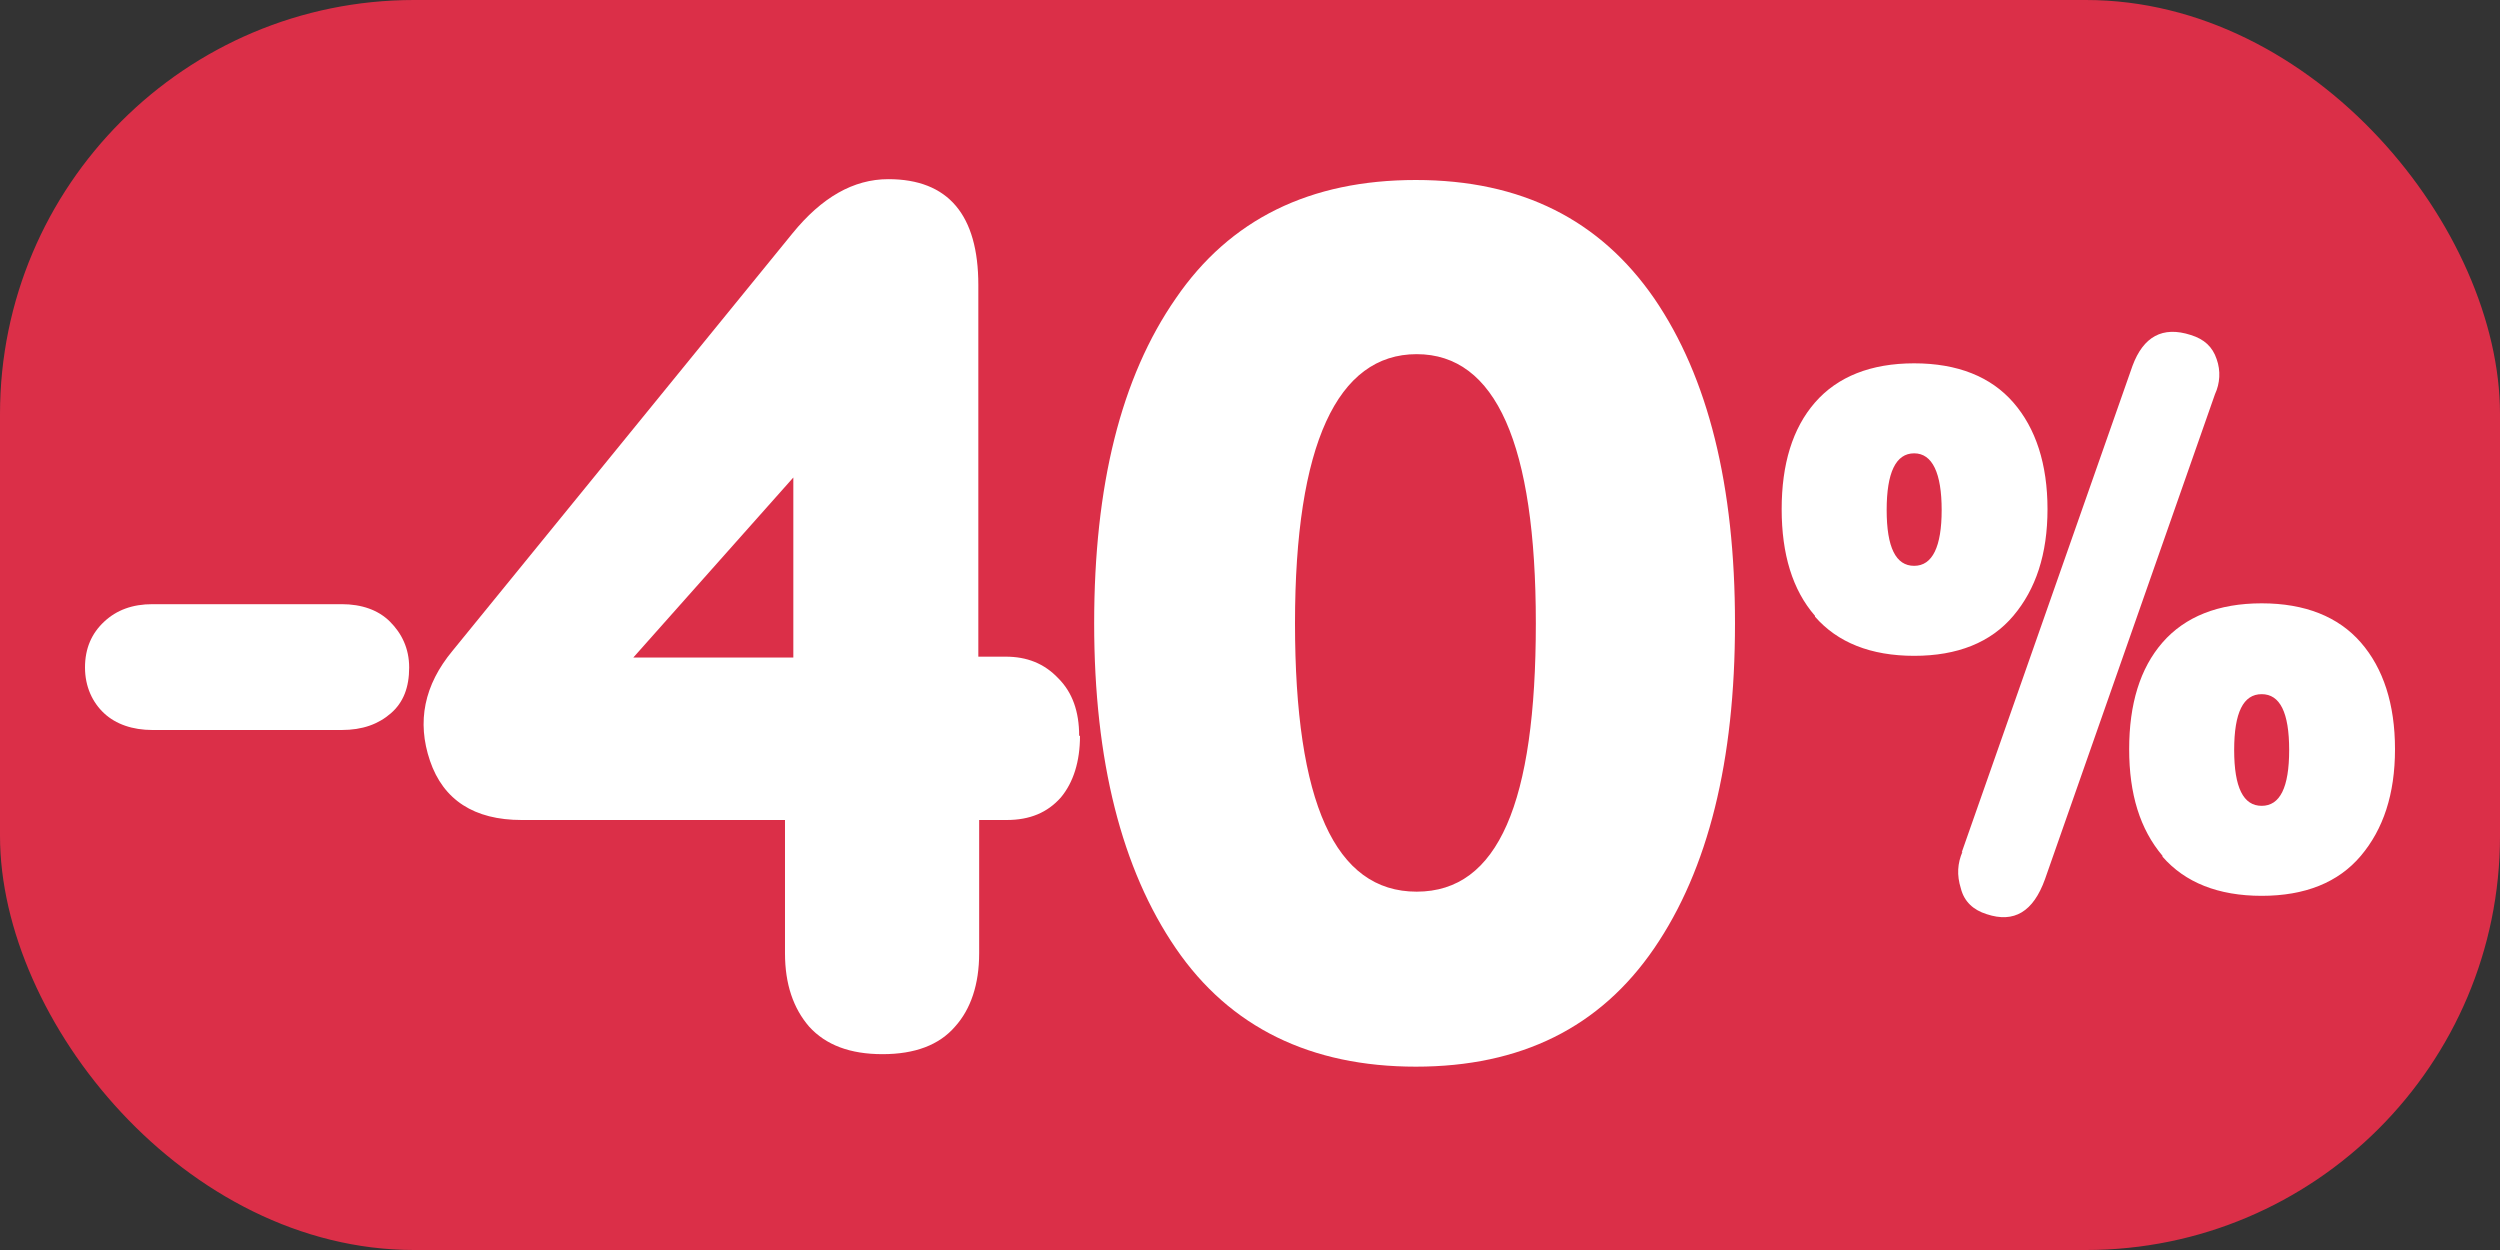
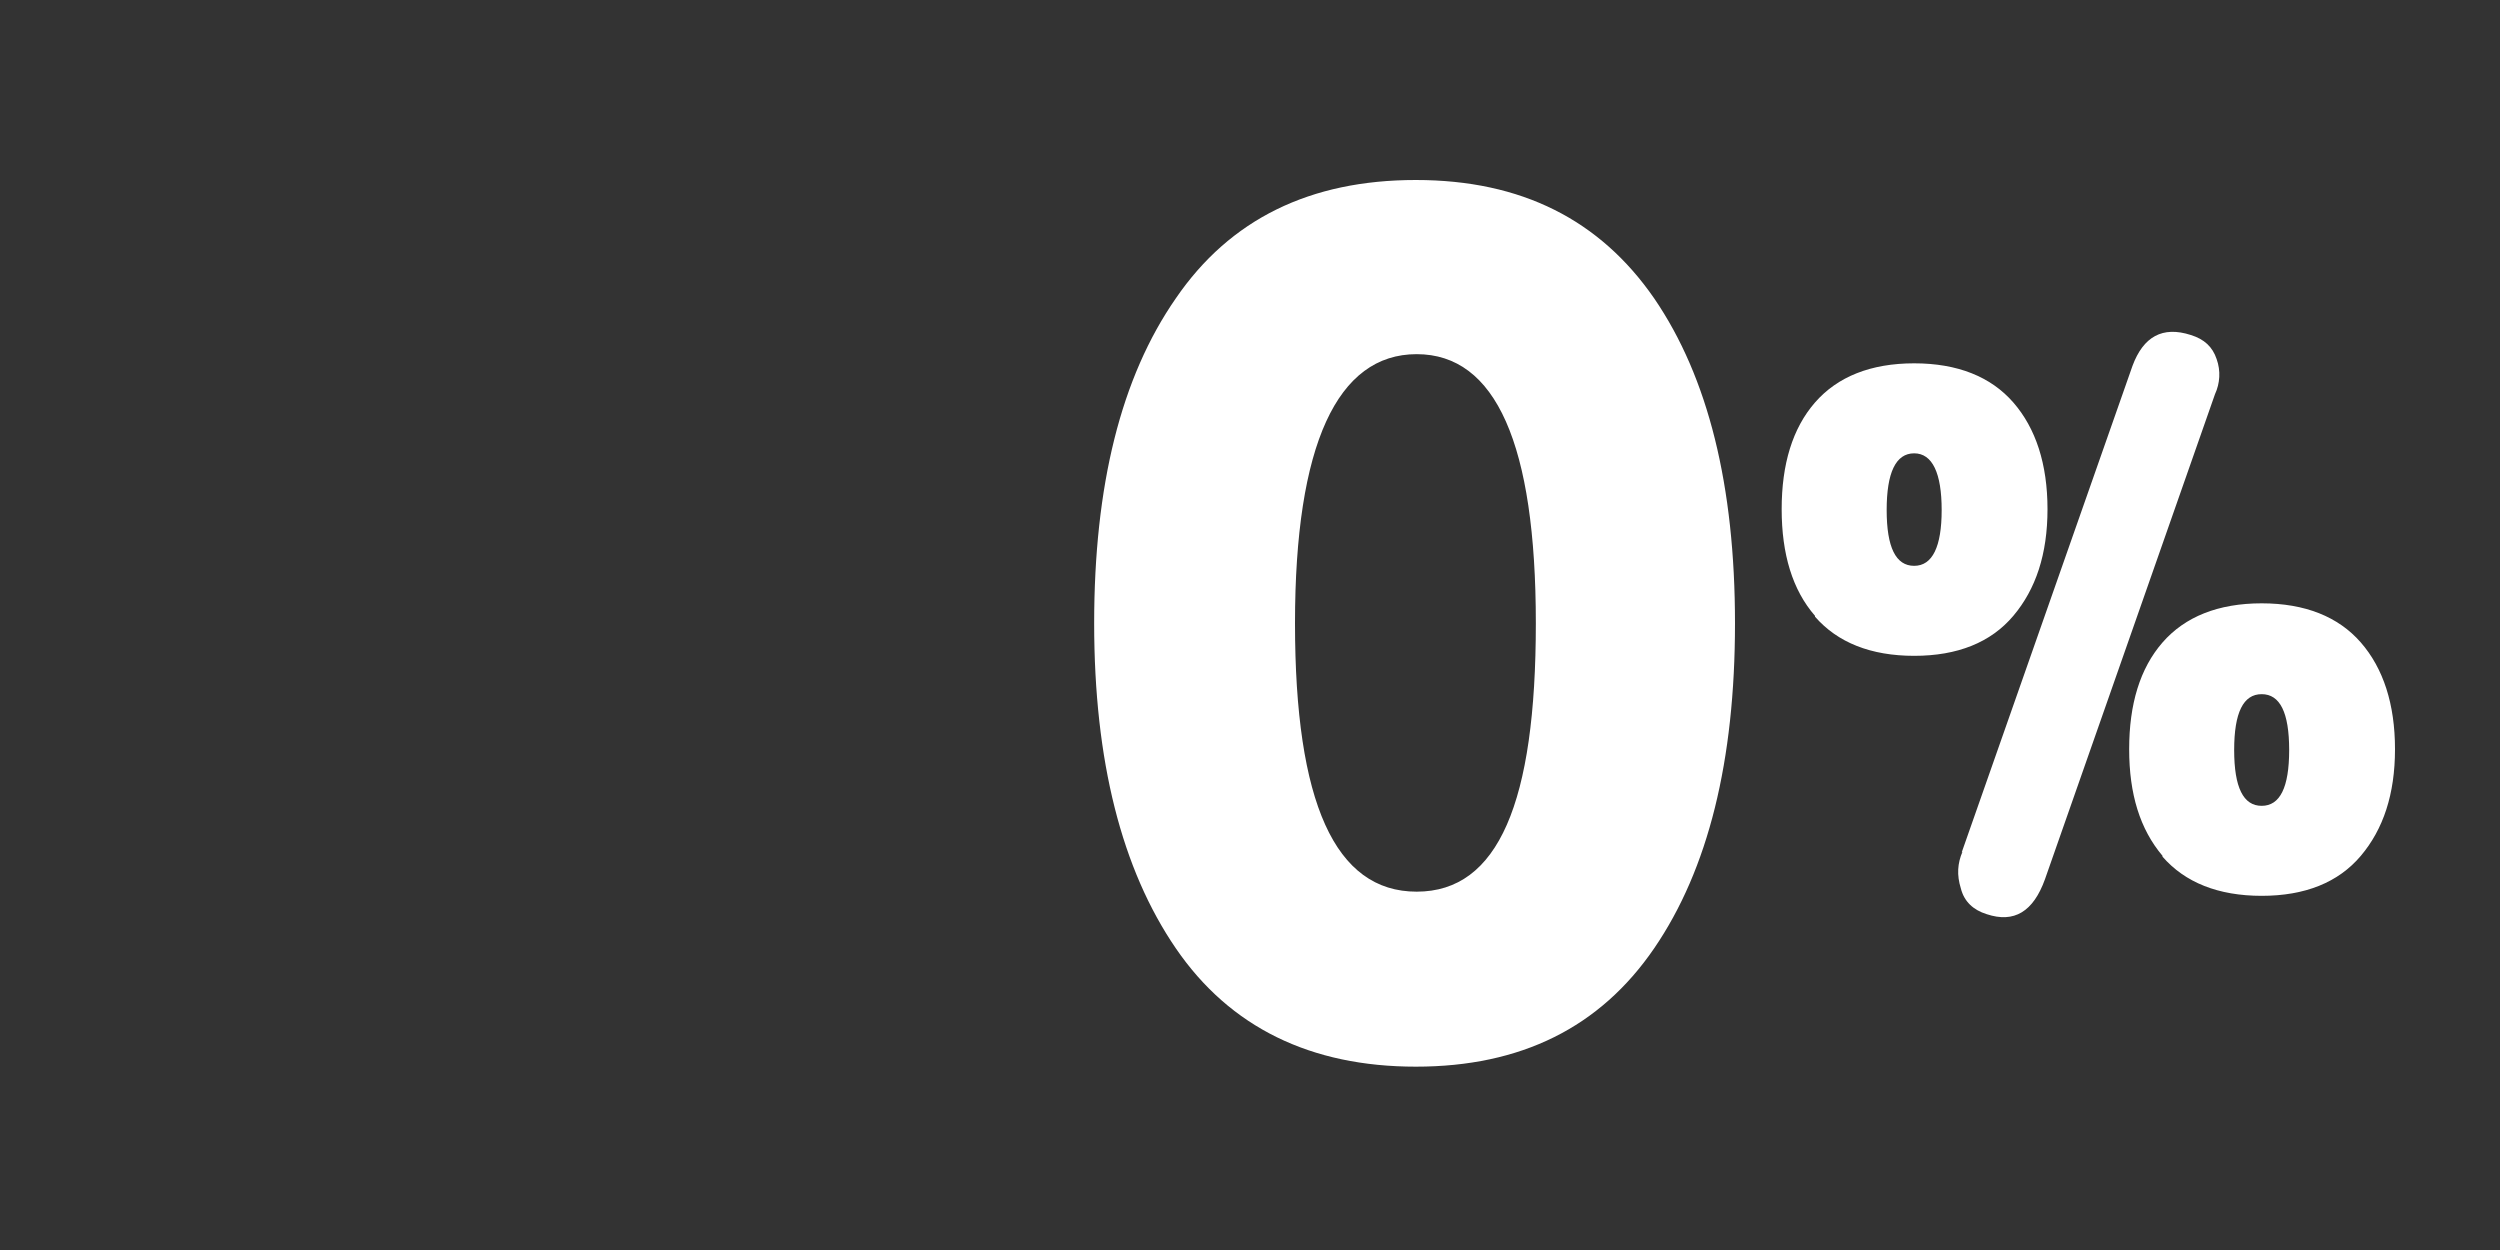
<svg xmlns="http://www.w3.org/2000/svg" id="_Слой_1" data-name="Слой 1" viewBox="0 0 30 15">
  <rect x="0" y="0" width="30" height="15" fill="#333333" stroke="none" />
  <defs>
    <style>
      .cls-1 {
        fill: #fff;
      }

      .cls-2 {
        fill: #db2f48;
      }
    </style>
  </defs>
-   <rect class="cls-2" width="30" height="15" rx="4.97" ry="4.97" />
  <g>
-     <path class="cls-1" d="M4.1,8.76H1.83c-.24,0-.44-.07-.58-.2s-.23-.32-.23-.55.08-.41.23-.55.34-.21.58-.21h2.27c.24,0,.44.07.58.21s.23.32.23.55c0,.24-.07.42-.22.55s-.34.2-.59.2Z" />
-     <path class="cls-1" d="M12.96,8.83c0,.31-.08.56-.23.74-.16.18-.37.27-.65.27h-.33v1.6c0,.37-.1.67-.29.88-.19.22-.48.33-.87.33s-.68-.11-.88-.33c-.19-.22-.29-.51-.29-.88v-1.6h-3.16c-.57,0-.94-.24-1.1-.71-.16-.47-.07-.91.27-1.32l4.08-5.01c.35-.43.73-.65,1.15-.65.72,0,1.08.43,1.08,1.27v4.46h.33c.25,0,.46.08.63.26.17.17.25.4.25.69ZM7.6,7.89h1.92v-2.16l-1.92,2.16Z" />
    <path class="cls-1" d="M14.11,11.38c-.65-.95-.98-2.25-.98-3.9s.32-2.95.98-3.9c.65-.95,1.61-1.42,2.88-1.42s2.21.48,2.86,1.42c.65.95.97,2.25.97,3.9s-.32,2.95-.97,3.9-1.6,1.42-2.86,1.42-2.23-.47-2.88-1.42ZM15.54,7.48c0,2.15.48,3.22,1.46,3.22s1.43-1.07,1.43-3.22-.48-3.23-1.43-3.23-1.46,1.08-1.46,3.23Z" />
    <path class="cls-1" d="M21.78,7.39c-.27-.31-.4-.74-.4-1.28s.13-.97.4-1.28.67-.47,1.19-.47.92.16,1.19.47.41.74.41,1.28-.14.96-.41,1.28c-.27.32-.67.48-1.19.48s-.92-.16-1.19-.47ZM22.97,6.79c.22,0,.33-.23.33-.67s-.11-.68-.33-.68-.33.23-.33.68.11.67.33.67ZM23.54,10.23l2.05-5.84c.13-.35.36-.48.7-.37.16.05.26.14.31.29.05.14.04.29-.02.42l-2.04,5.82c-.14.39-.37.53-.7.42-.16-.05-.27-.15-.31-.31-.05-.16-.04-.3.02-.44ZM25.95,10.27c-.27-.32-.4-.74-.4-1.28s.13-.97.4-1.28.67-.47,1.19-.47.92.16,1.19.47.41.74.41,1.28-.14.96-.41,1.28-.67.48-1.19.48-.92-.16-1.19-.47ZM27.14,9.67c.22,0,.33-.22.33-.67s-.11-.67-.33-.67-.33.22-.33.67.11.67.33.67Z" />
  </g>
</svg>